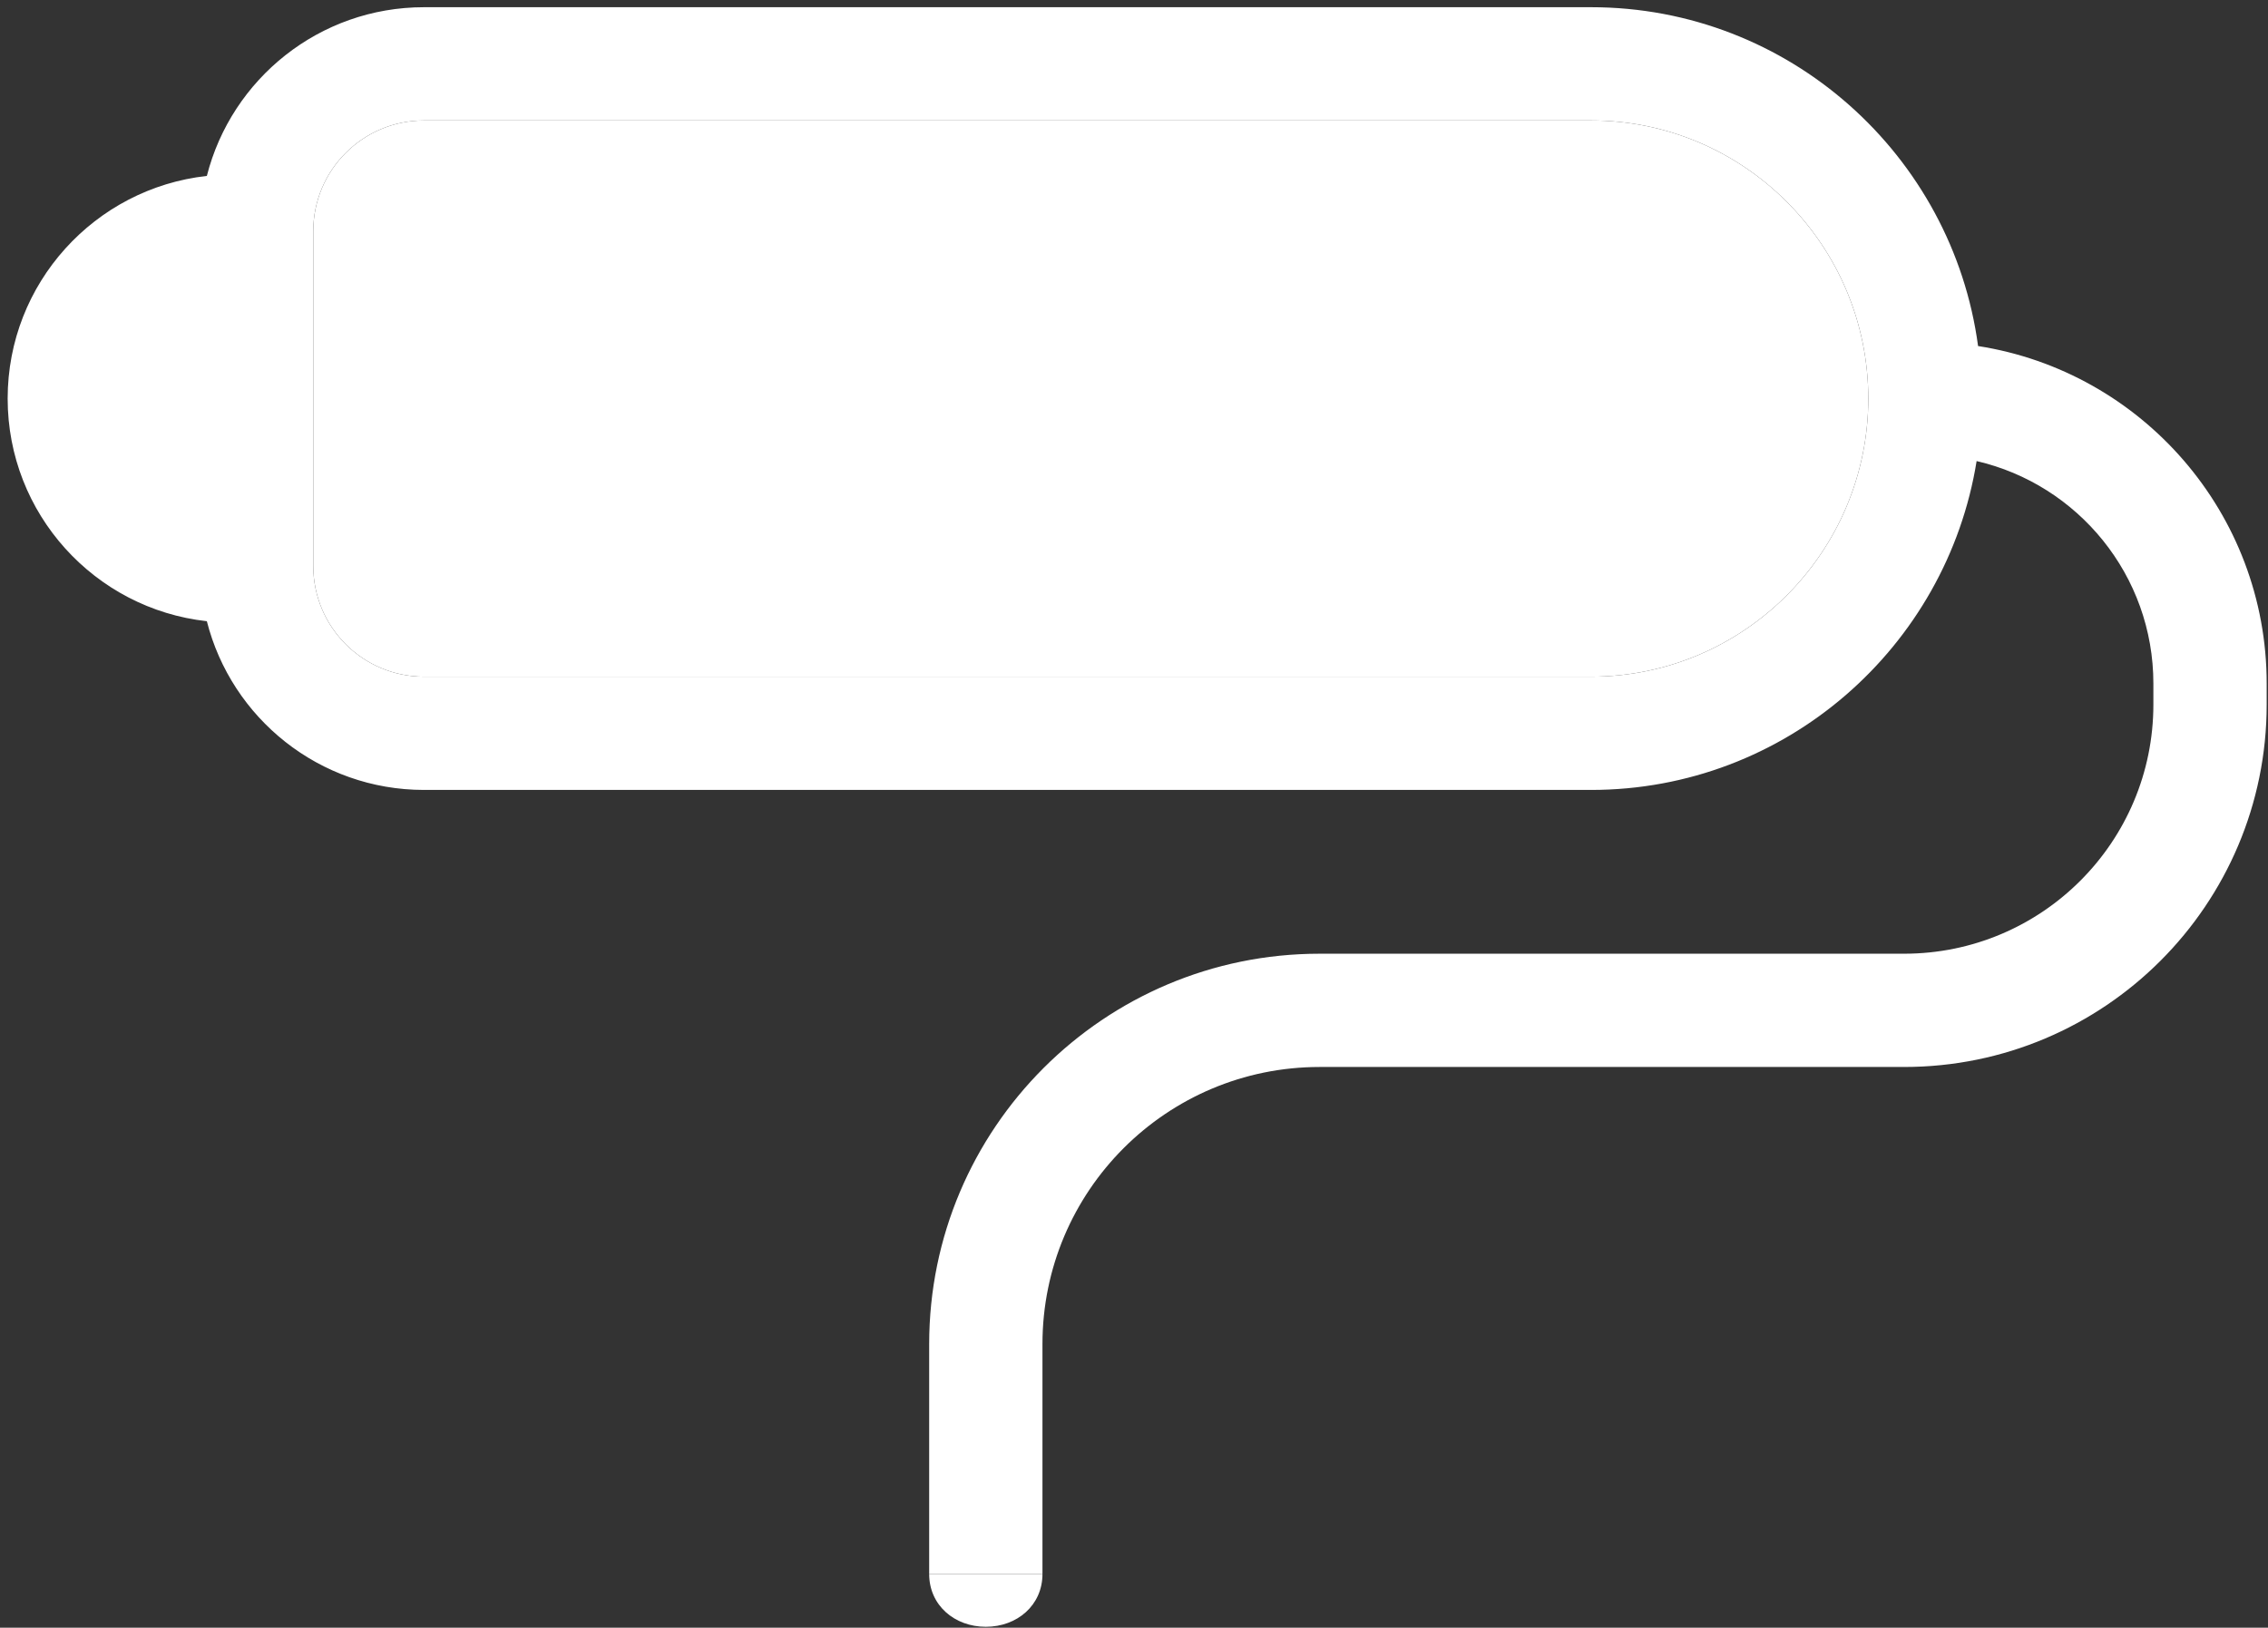
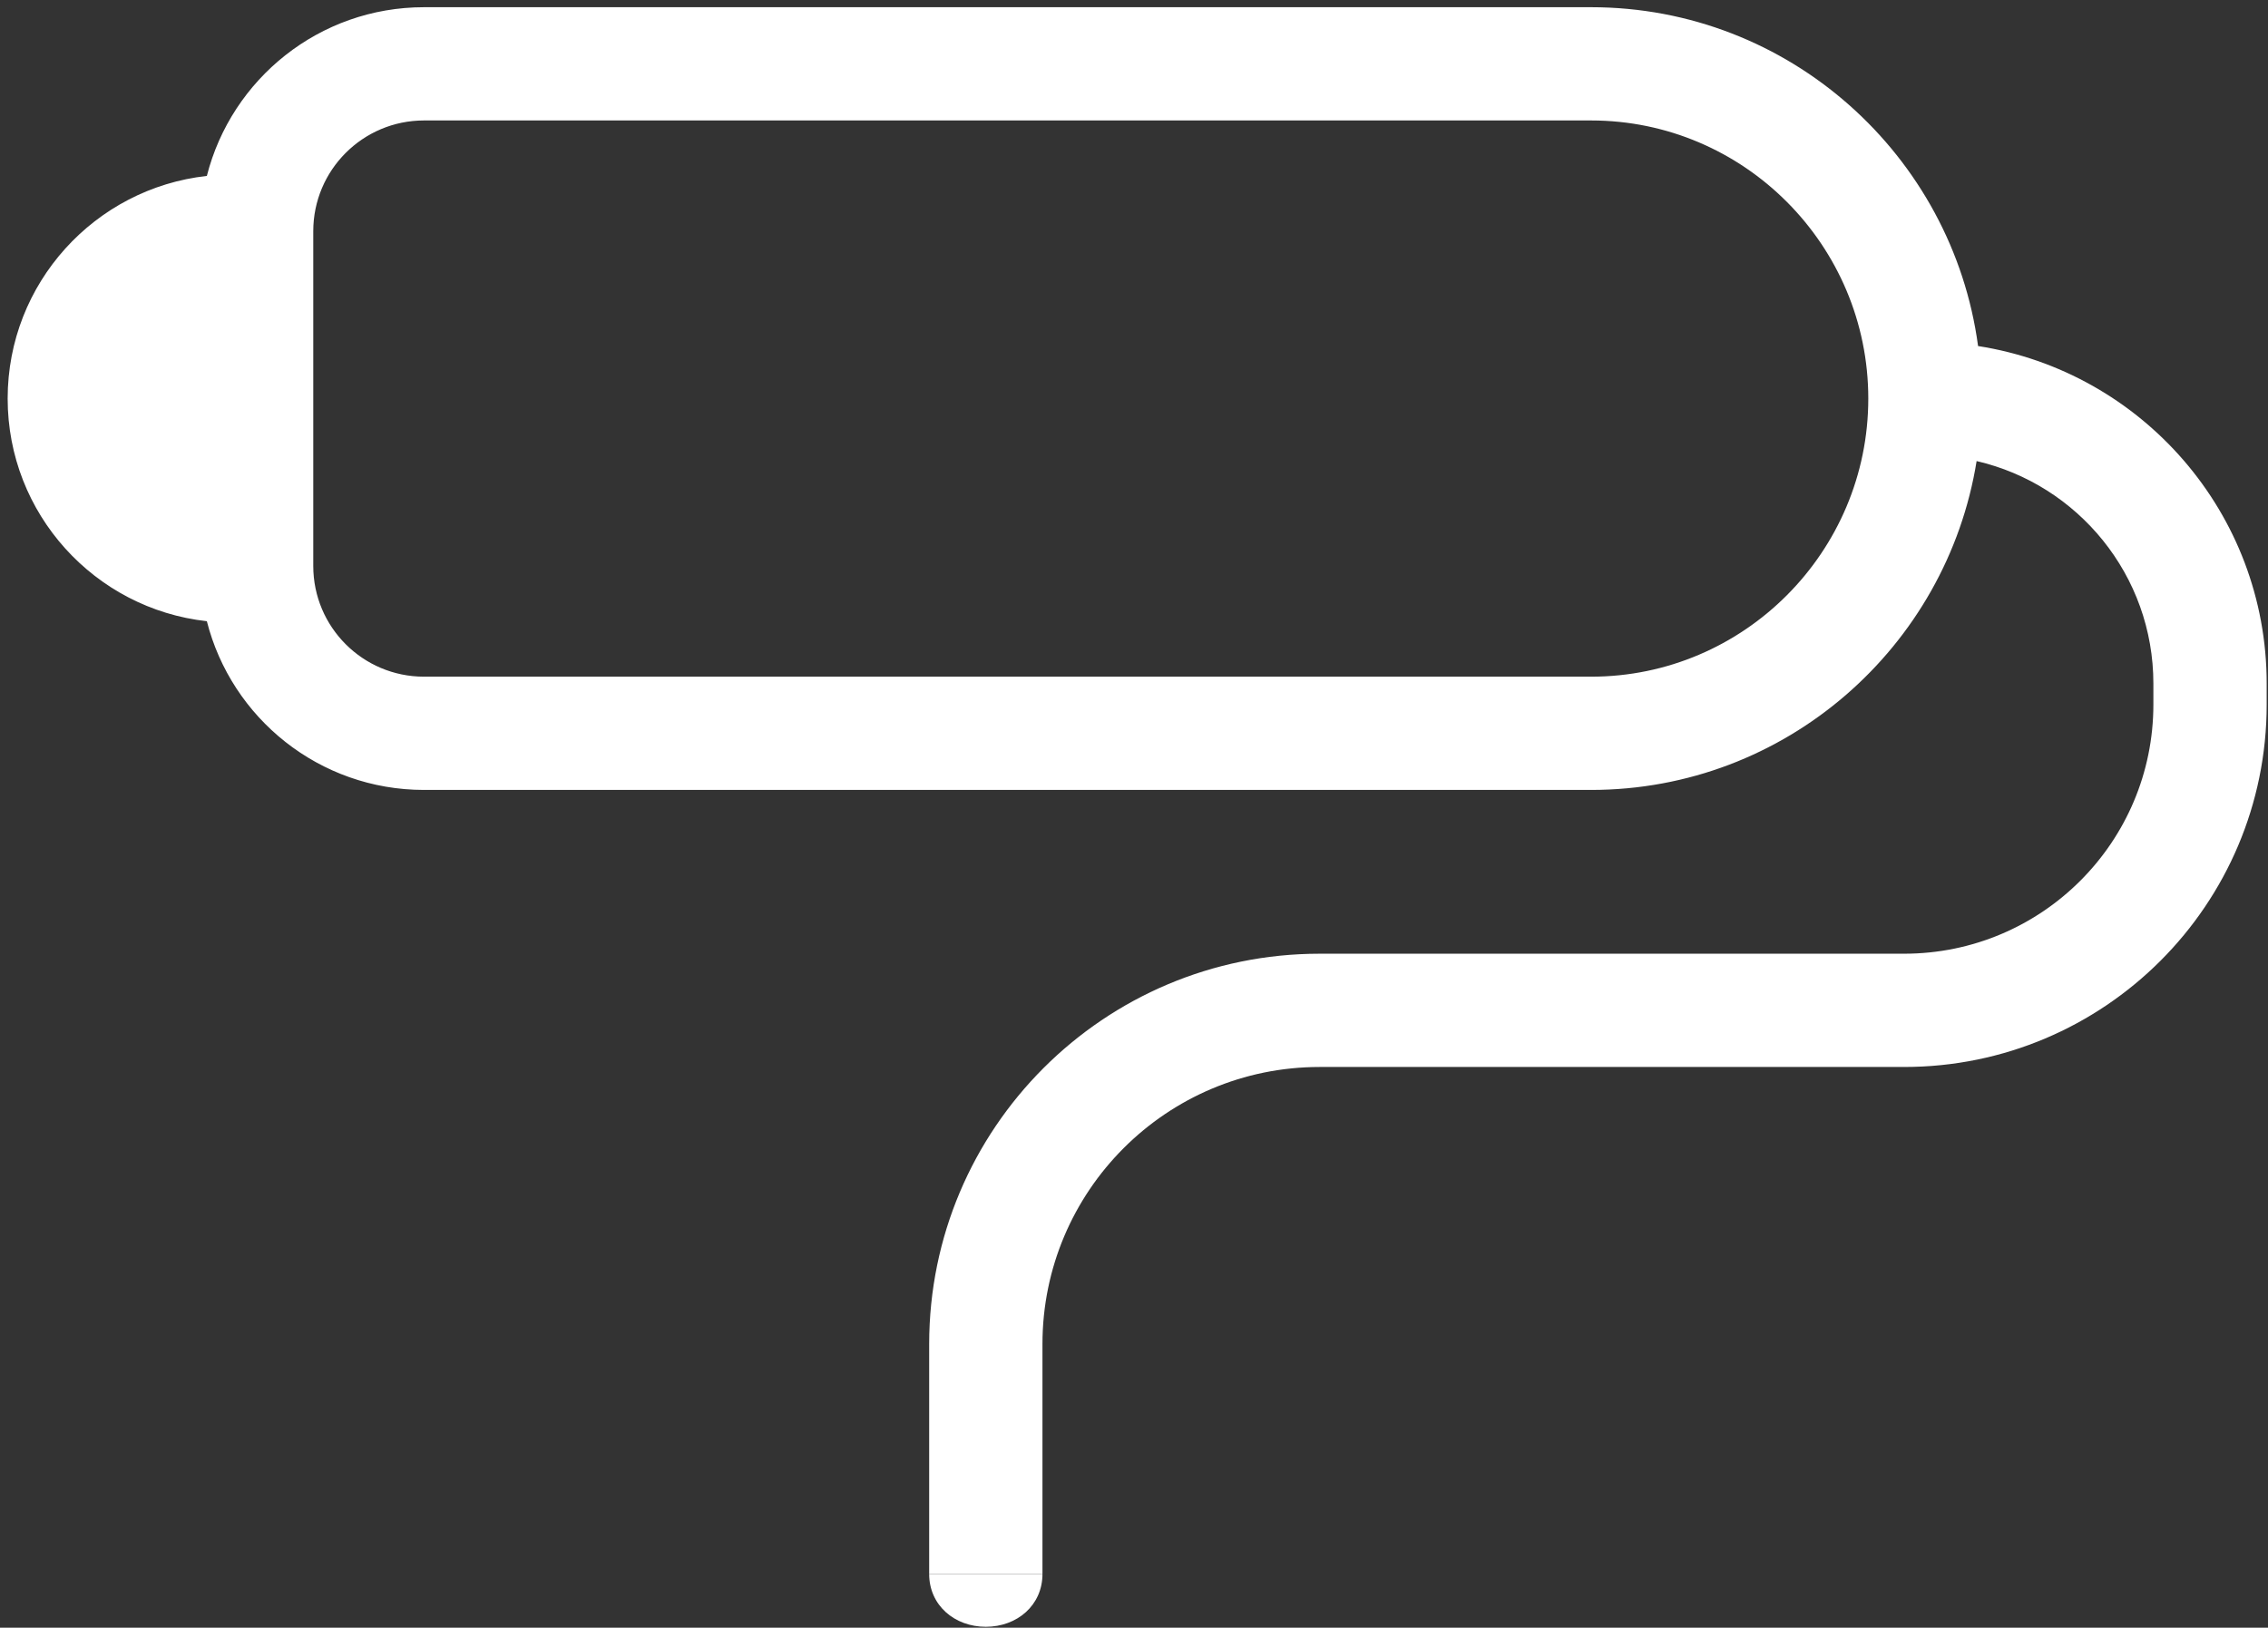
<svg xmlns="http://www.w3.org/2000/svg" width="280" height="201" viewBox="0 0 280 201" fill="none">
  <rect x="0" y="0" width="280" height="201" fill="#333333" stroke="none" />
  <path fill-rule="evenodd" clip-rule="evenodd" d="M25.537 21.726C28.576 9.75 39.428 0.89 52.35 0.89H196.433C220.881 0.89 241.041 19.178 244.207 42.733C264.392 45.884 279.837 63.346 279.837 84.416V86.993C279.837 111.717 259.794 131.76 235.069 131.76H162.919C144.02 131.76 128.699 147.081 128.699 165.98V194.373H114.713V165.98C114.713 139.356 136.295 117.773 162.919 117.773H235.069C252.069 117.773 265.85 103.993 265.85 86.993V84.416C265.85 71.033 256.529 59.828 244.026 56.937C240.335 79.894 220.453 97.548 196.433 97.548H52.35C39.428 97.548 28.576 88.688 25.537 76.712C11.704 75.185 0.945 63.458 0.945 49.219C0.945 34.98 11.704 23.253 25.537 21.726ZM52.35 14.876C44.797 14.876 38.675 20.999 38.675 28.551V69.887C38.675 77.439 44.797 83.562 52.35 83.562H196.433C215.305 83.562 230.653 68.145 230.653 49.219C230.653 30.293 215.305 14.876 196.433 14.876H52.35Z" fill="white" />
  <path d="M128.699 194.373H114.713C114.713 198.235 117.843 200.89 121.706 200.89C125.568 200.89 128.699 198.235 128.699 194.373Z" fill="white" />
-   <path d="M38.675 28.551C38.675 20.999 44.797 14.876 52.35 14.876H196.433C215.305 14.876 230.653 30.293 230.653 49.219C230.653 68.145 215.305 83.562 196.433 83.562H52.35C44.797 83.562 38.675 77.439 38.675 69.887V28.551Z" fill="white" />
</svg>